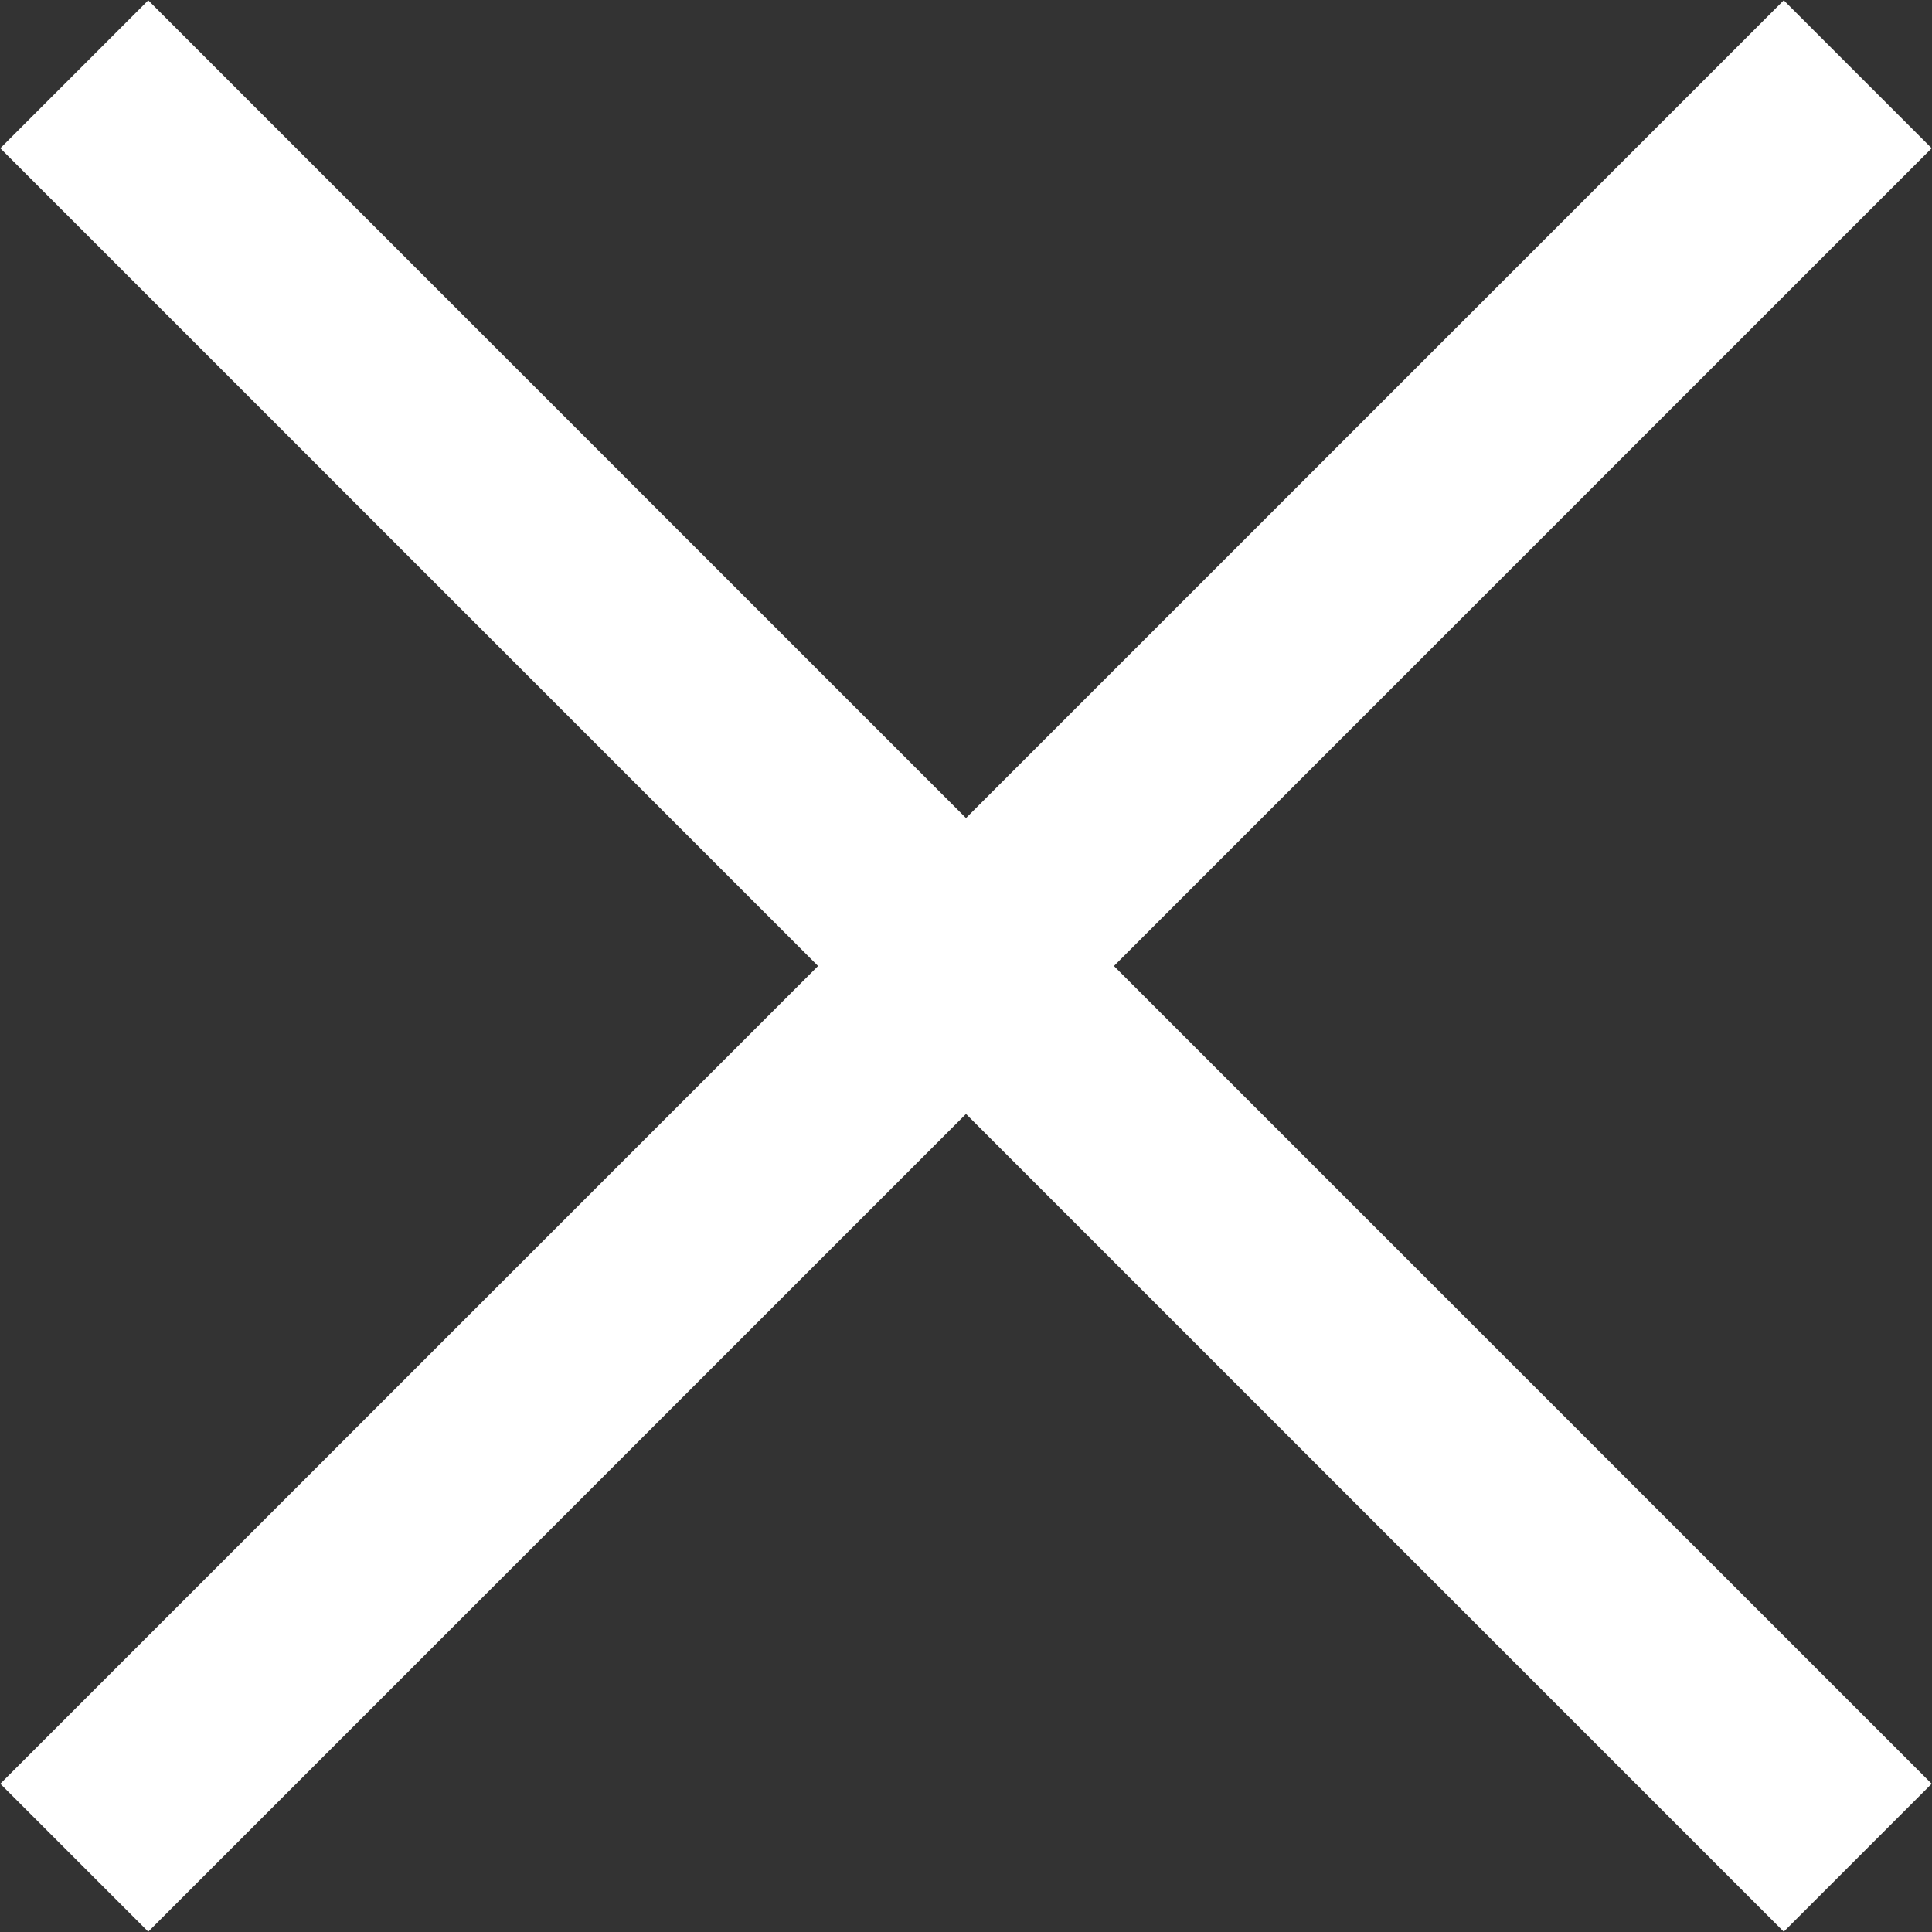
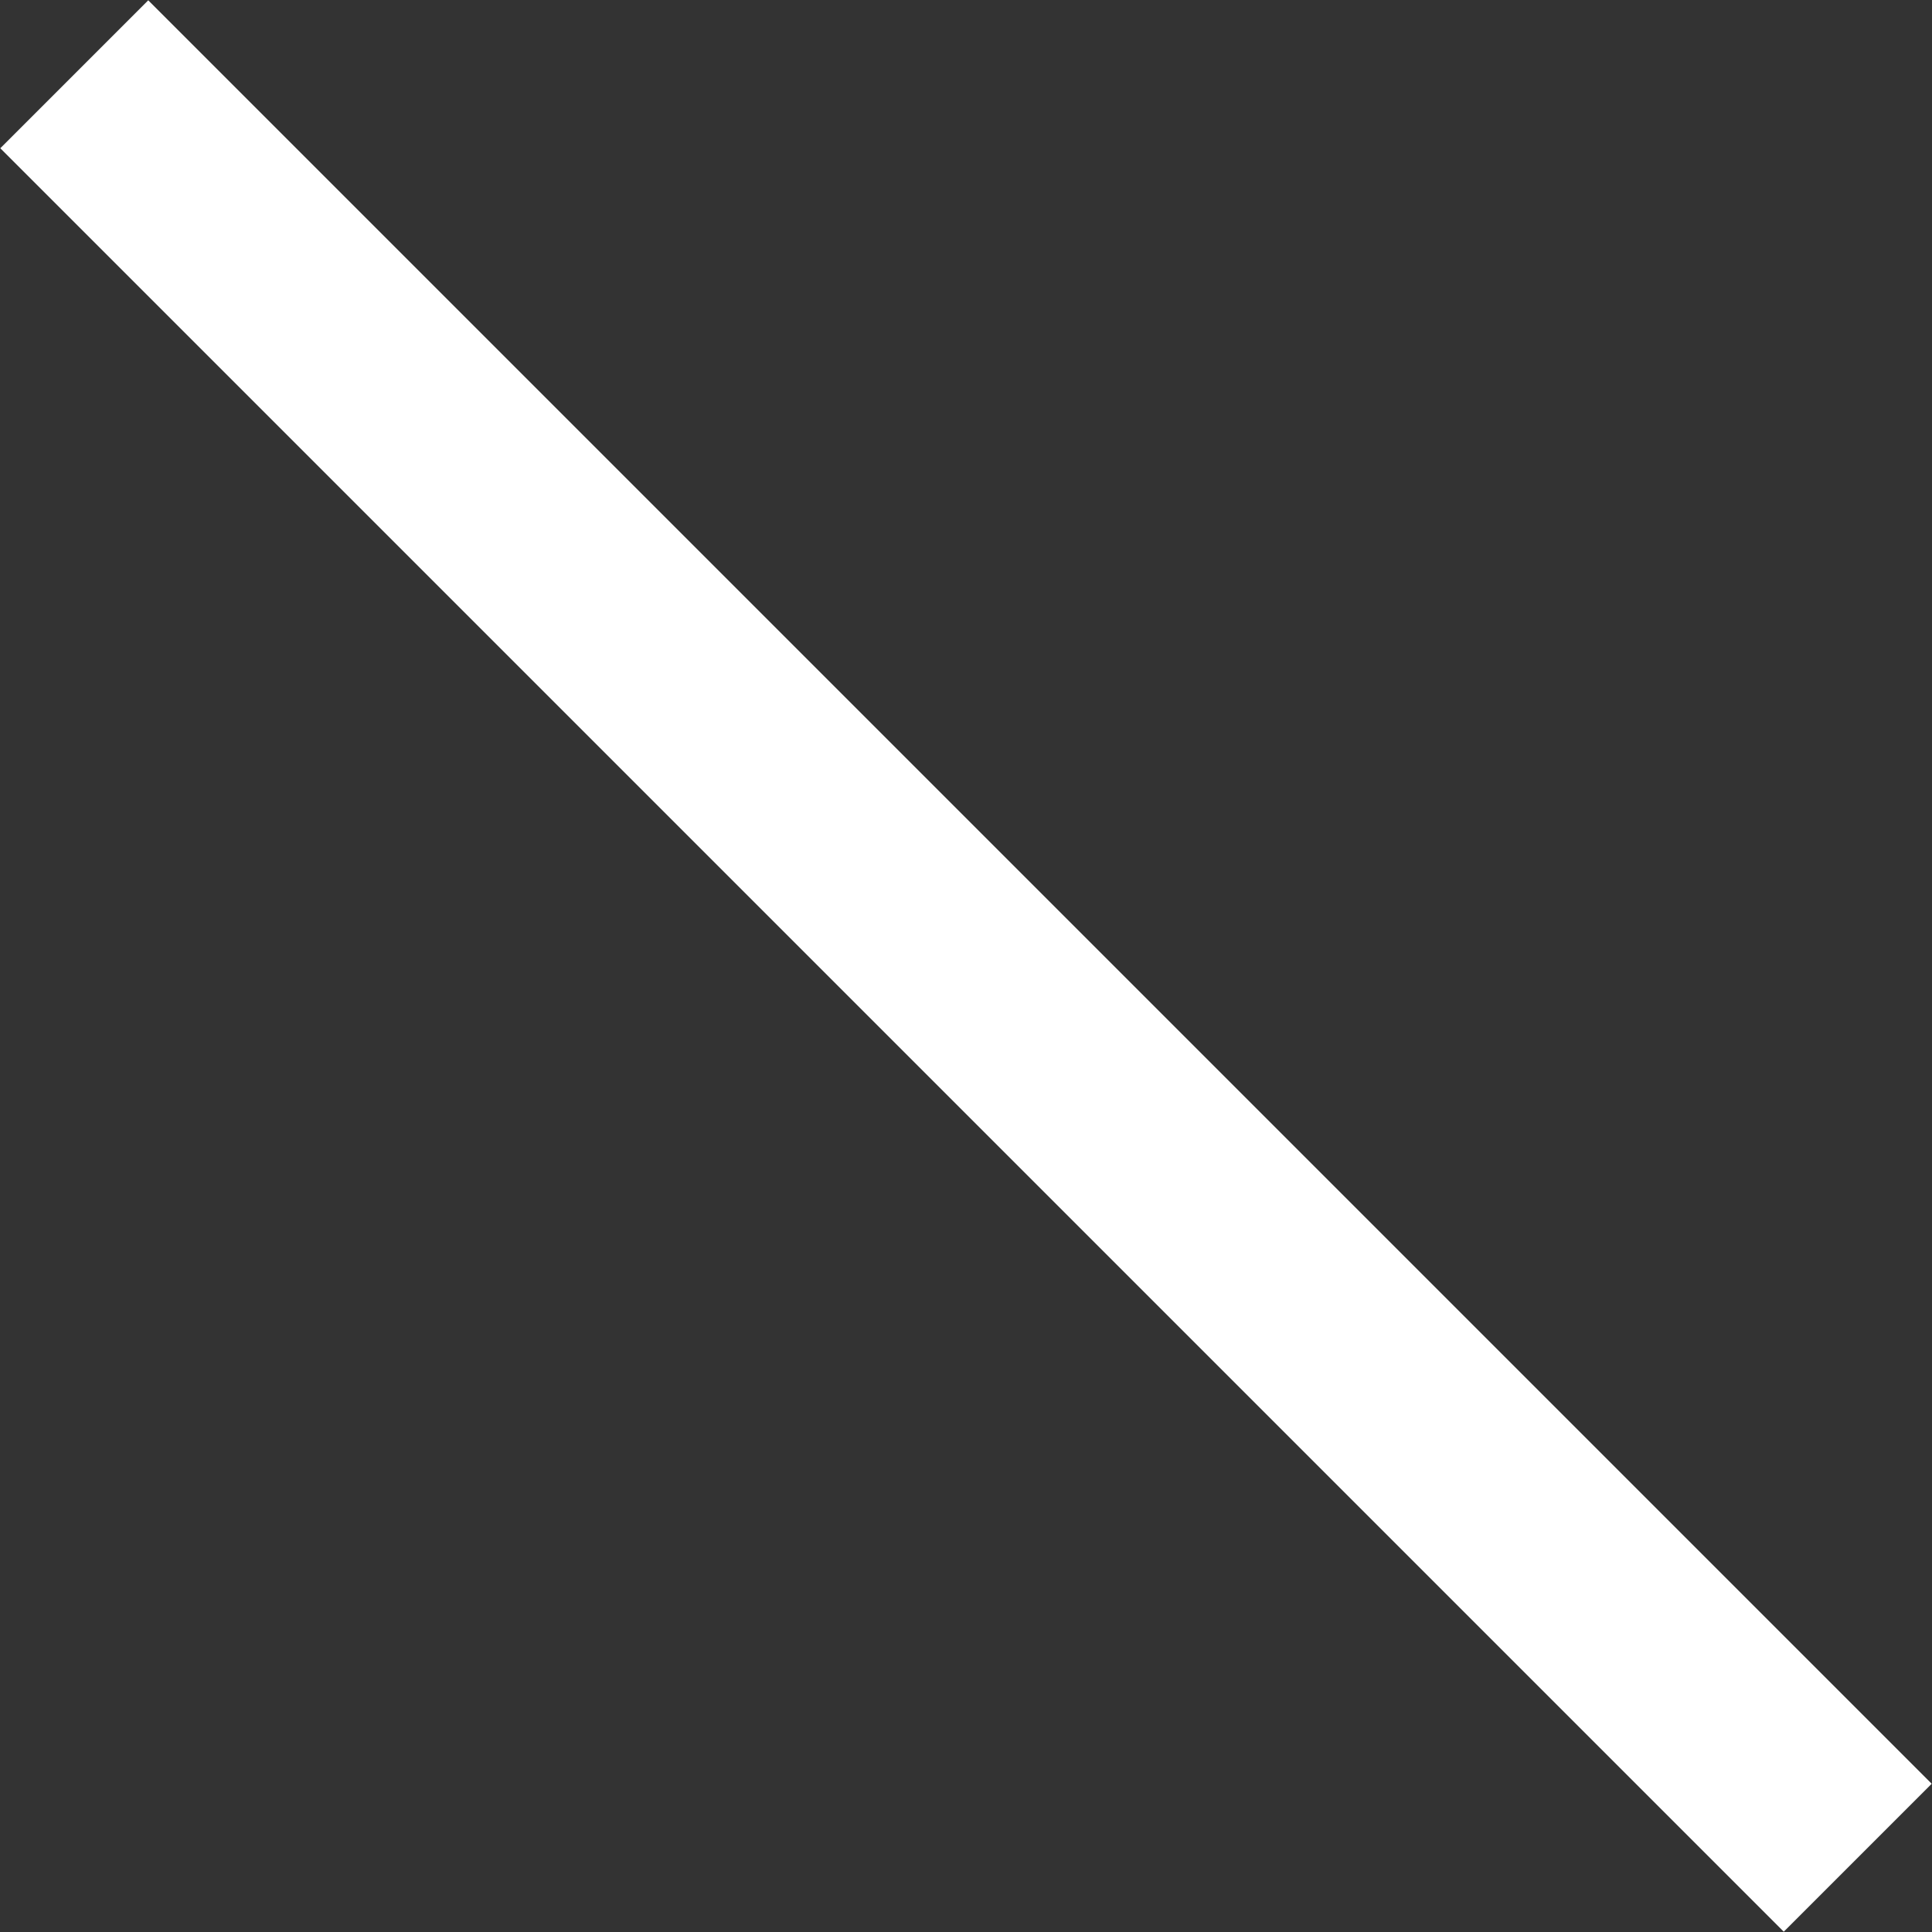
<svg xmlns="http://www.w3.org/2000/svg" viewBox="0 0 18.47 18.47">
  <rect x="0" y="0" width="18.47" height="18.47" fill="#333333" stroke="none" />
  <defs>
    <style>
      .cls-1 {
        fill: none;
        stroke: #fff;
        stroke-miterlimit: 10;
        stroke-width: 2px;
      }
    </style>
  </defs>
  <g id="Layer_2" data-name="Layer 2">
    <g id="デザイン">
      <g>
        <line class="cls-1" x1="0.71" y1="0.71" x2="17.76" y2="17.76" />
-         <line class="cls-1" x1="17.76" y1="0.71" x2="0.71" y2="17.76" />
      </g>
    </g>
  </g>
</svg>